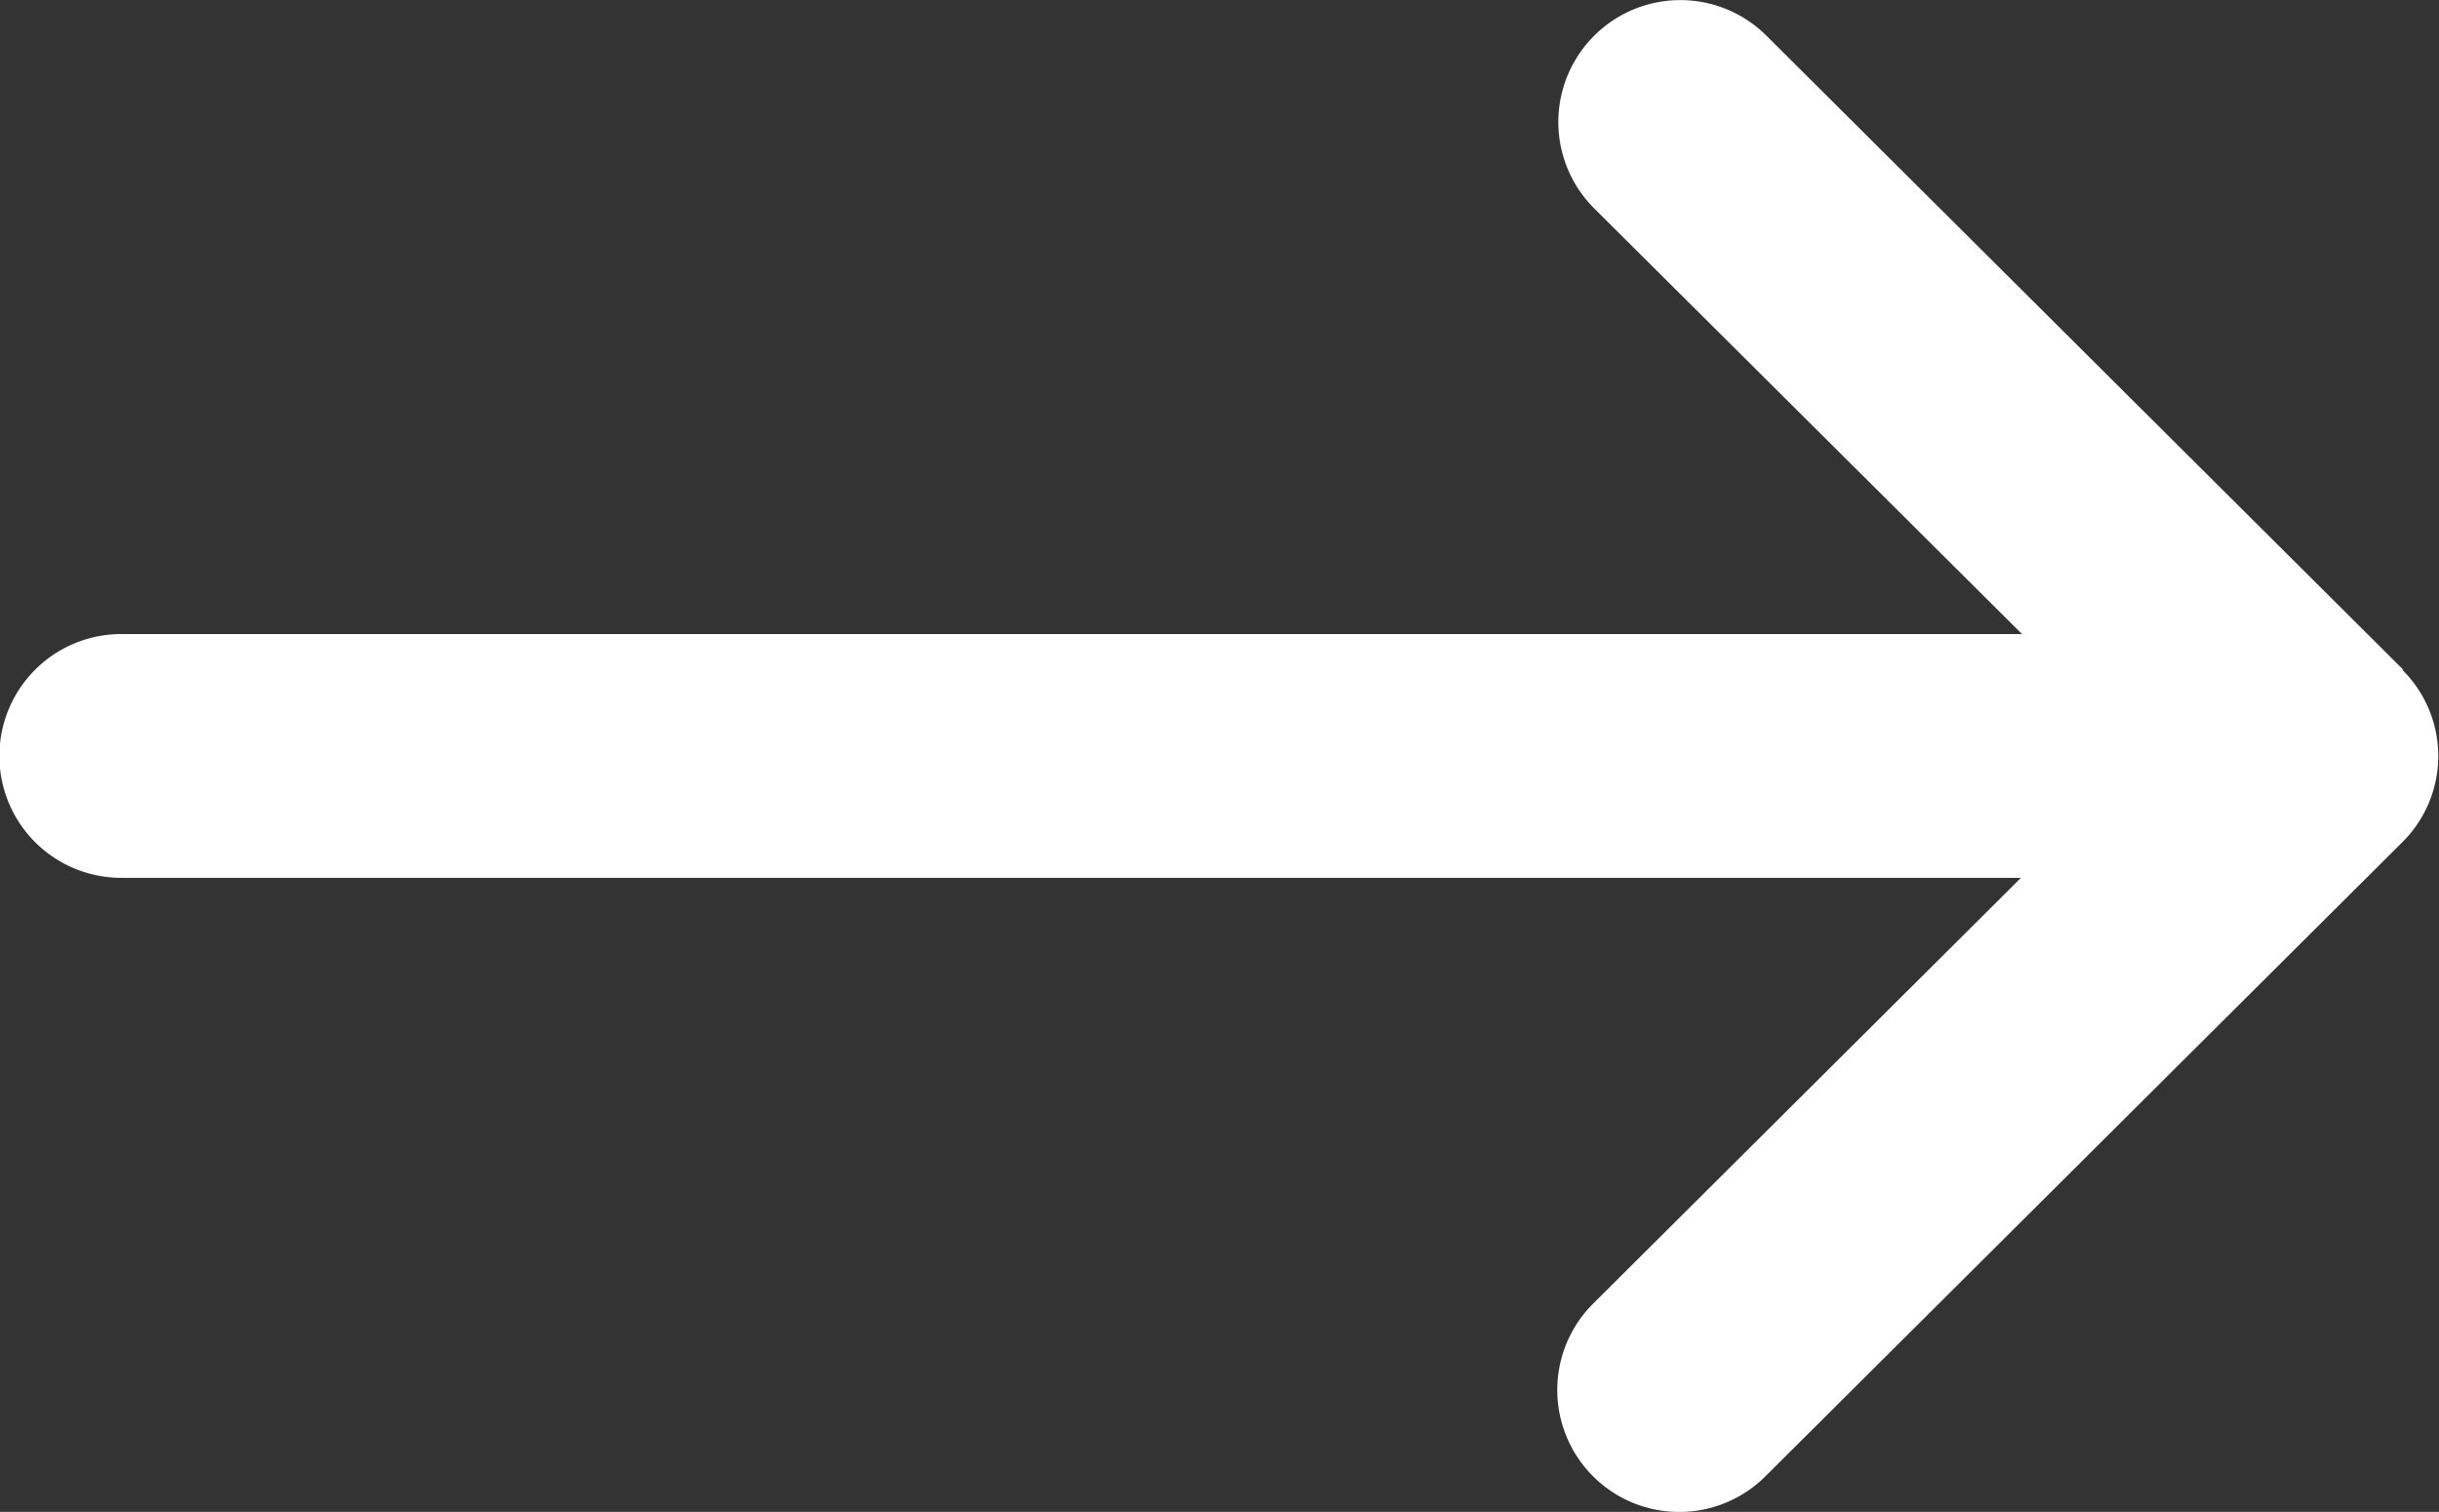
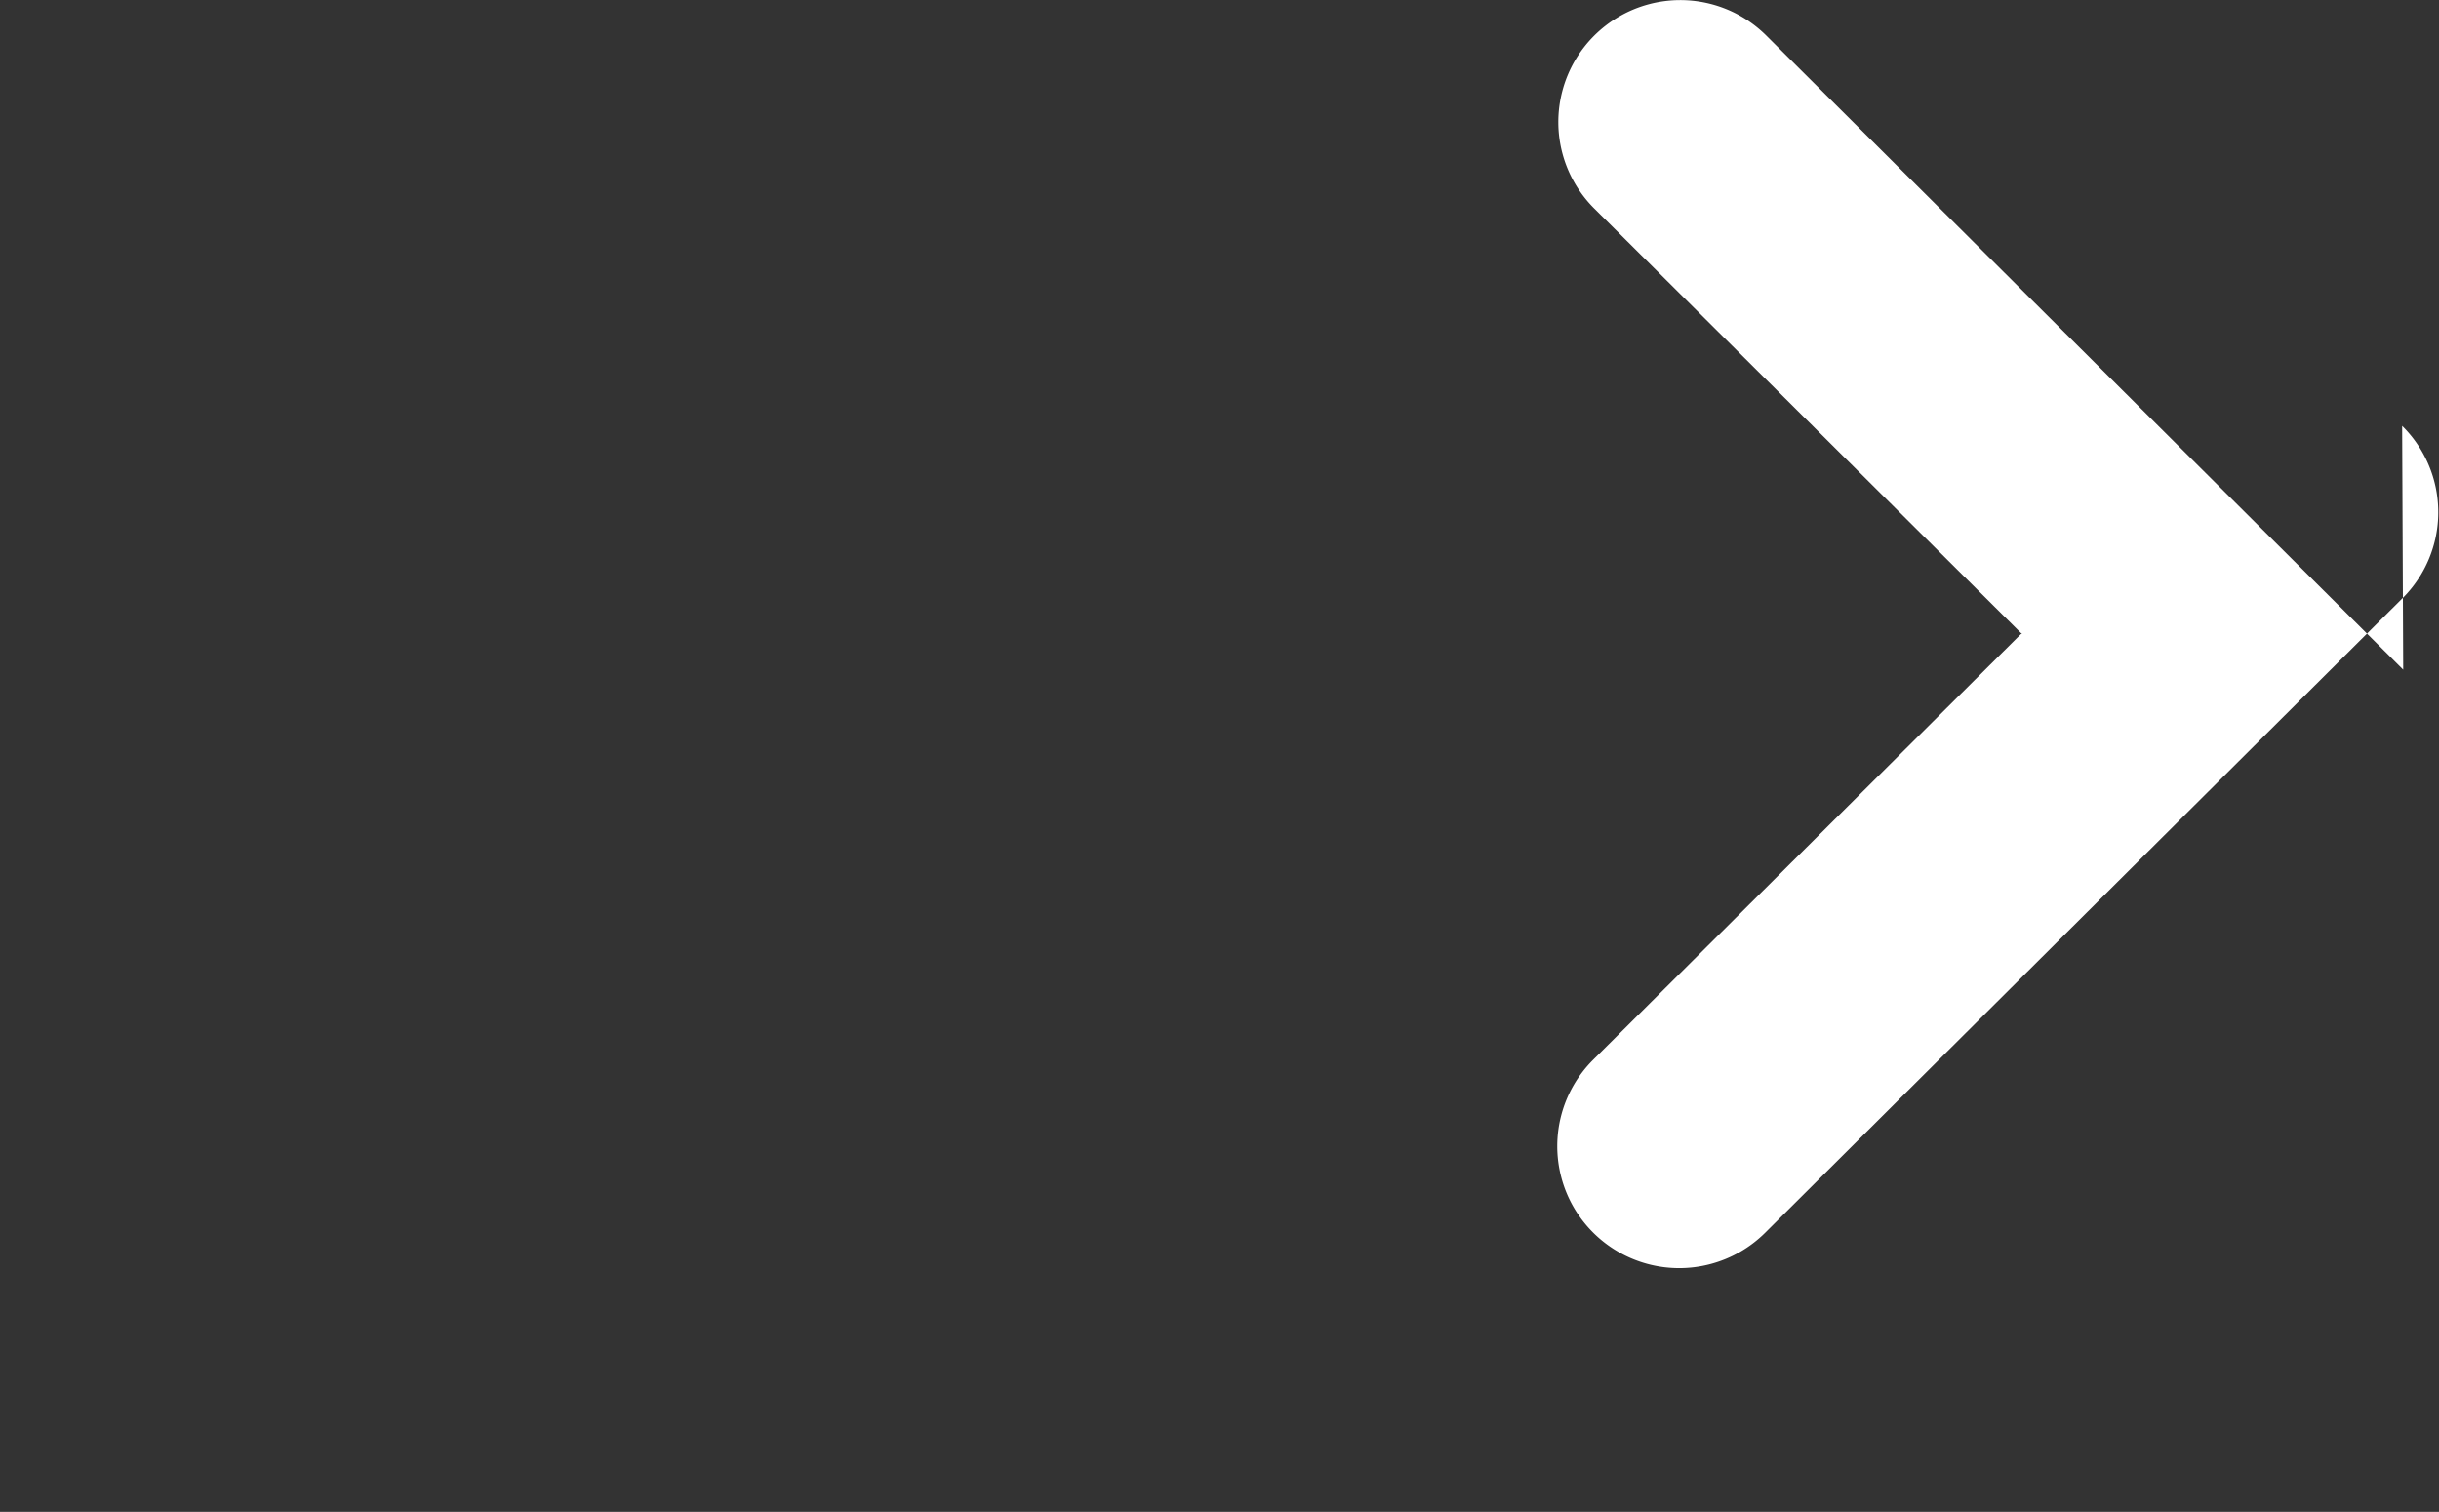
<svg xmlns="http://www.w3.org/2000/svg" width="16.085" height="9.972" viewBox="0 0 16.085 9.972">
  <rect x="0" y="0" width="16.085" height="9.972" fill="#333333" stroke="none" />
  <g id="right-arrow" transform="translate(0)">
-     <path id="Trazado_79" data-name="Trazado 79" d="M934.849,217.427h0l-4.2-4.182a.8.8,0,1,0-1.135,1.14l2.821,2.807H919.8a.8.8,0,0,0,0,1.608h12.528l-2.821,2.808a.8.8,0,1,0,1.135,1.14l4.2-4.182h0a.8.8,0,0,0,0-1.139Z" transform="translate(-919 -213.01)" fill="#fff" />
-     <path id="Trazado_80" data-name="Trazado 80" d="M1214.6,295.38" transform="translate(-1198.75 -290.964)" fill="#fff" />
+     <path id="Trazado_79" data-name="Trazado 79" d="M934.849,217.427h0l-4.2-4.182a.8.8,0,1,0-1.135,1.14l2.821,2.807H919.8h12.528l-2.821,2.808a.8.8,0,1,0,1.135,1.14l4.2-4.182h0a.8.8,0,0,0,0-1.139Z" transform="translate(-919 -213.01)" fill="#fff" />
  </g>
</svg>